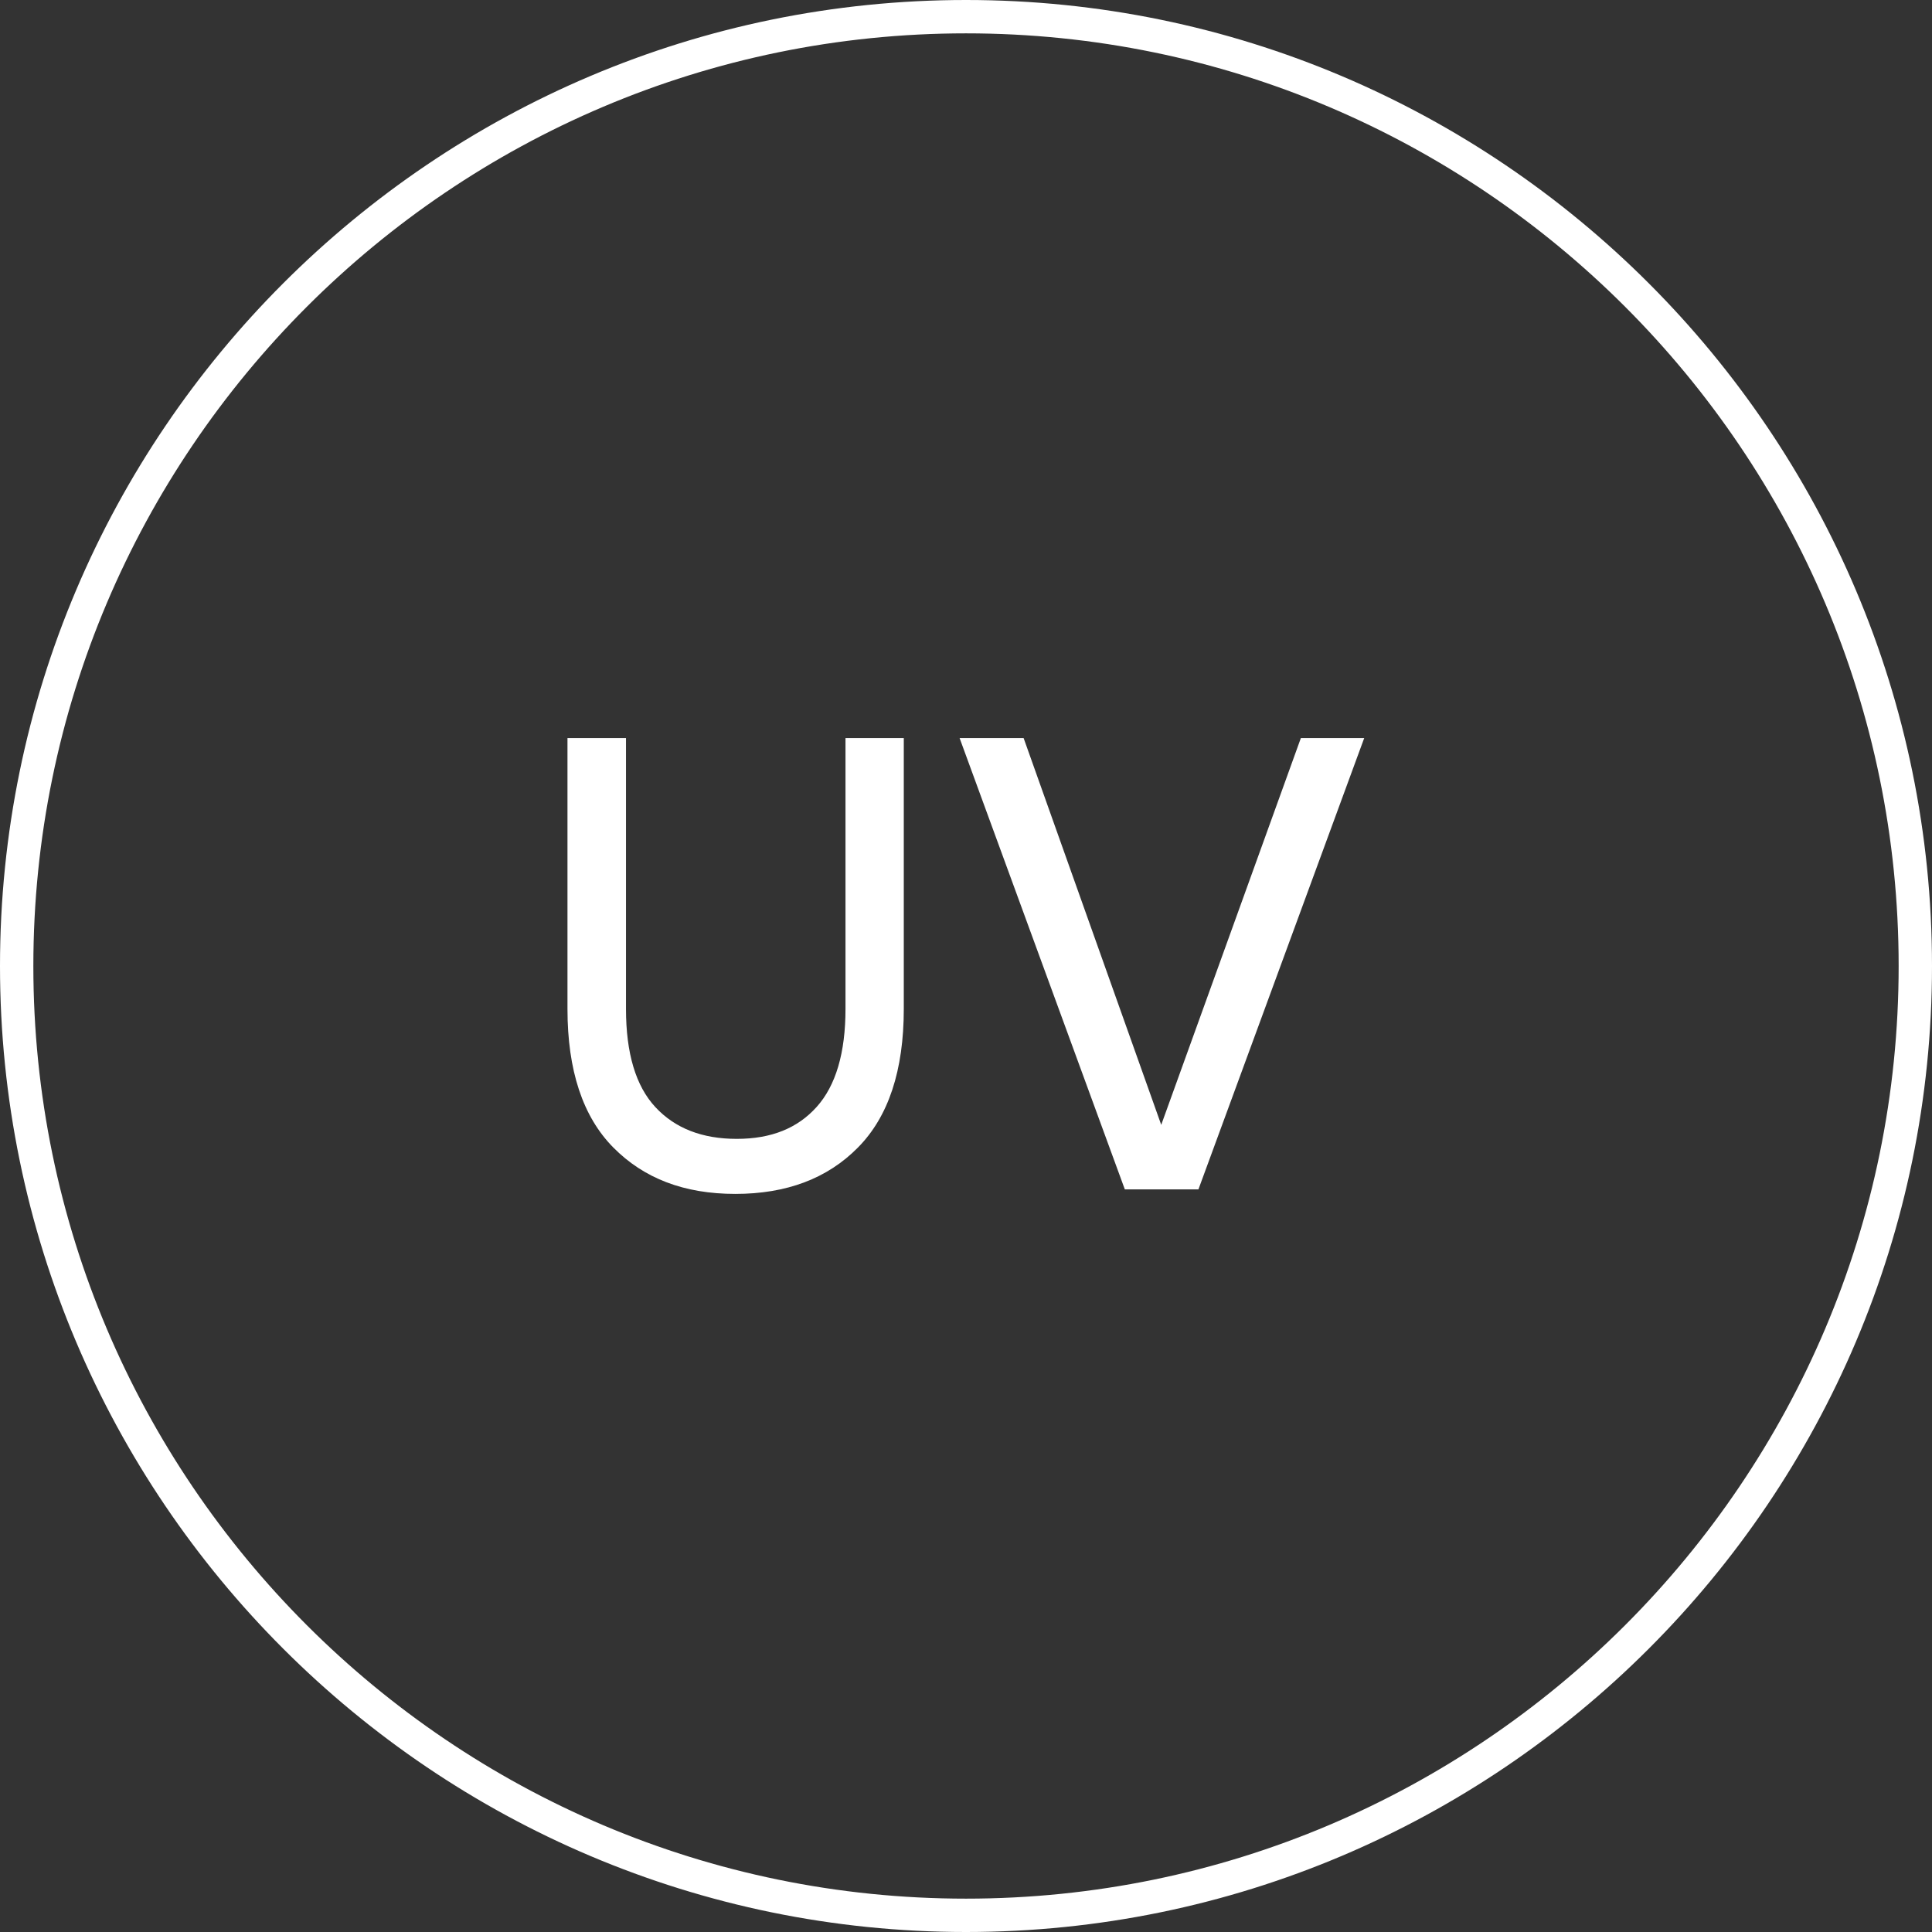
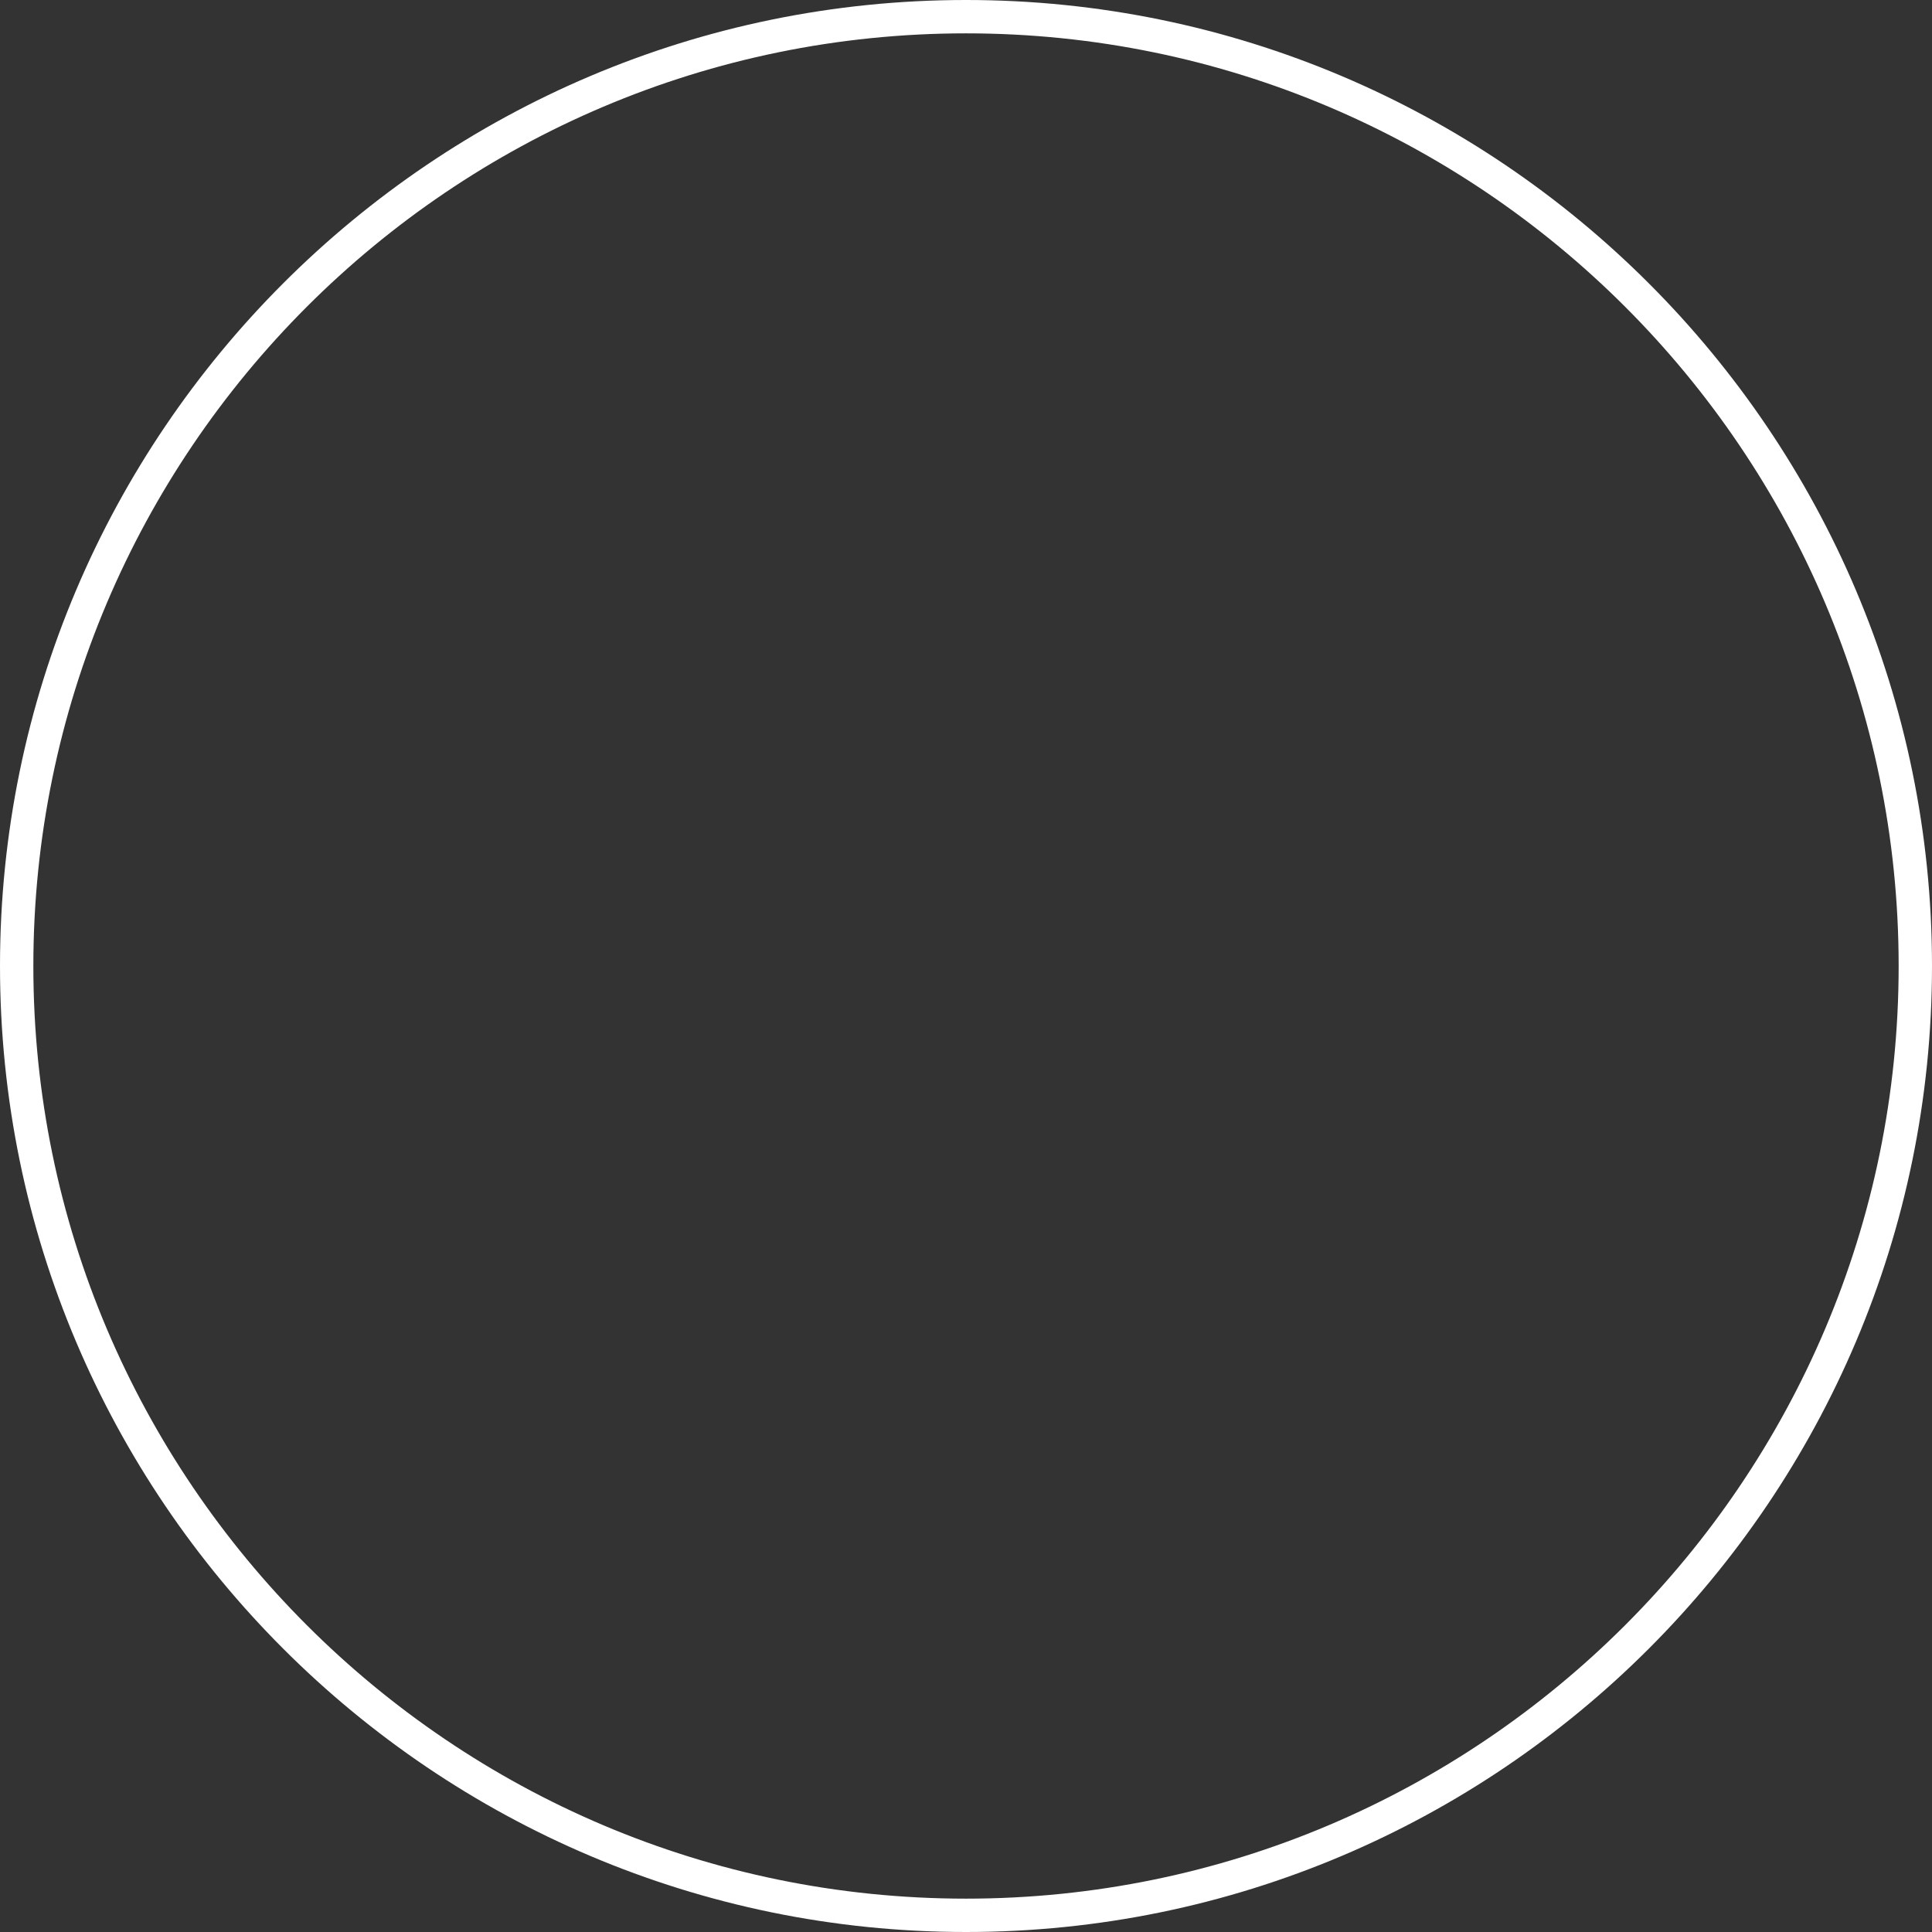
<svg xmlns="http://www.w3.org/2000/svg" width="80" height="80" viewBox="0 0 80 80" fill="none">
  <rect x="0" y="0" width="80" height="80" fill="#333333" stroke="none" />
  <g id="Icons_UV filter-" clip-path="url(#clip0_446062_9242)">
-     <path id="Vector" d="M25.921 30.562V41.776C25.921 43.614 26.326 44.972 27.14 45.846C27.954 46.721 29.075 47.158 30.507 47.158C31.94 47.158 33.028 46.716 33.819 45.832C34.61 44.949 35.01 43.595 35.01 41.776V30.562H37.424V41.776C37.424 44.321 36.791 46.237 35.526 47.516C34.261 48.8 32.568 49.437 30.447 49.437C28.326 49.437 26.661 48.795 25.396 47.516C24.131 46.237 23.498 44.321 23.498 41.776V30.562H25.912H25.921Z" fill="white" />
-     <path id="Vector_2" d="M42.386 30.562L48.084 46.577L53.866 30.562H56.489L49.624 49.251H46.577L39.735 30.562H42.386Z" fill="white" />
    <path id="Vector_3" d="M40 80C17.944 80 0 62.056 0 40C0 17.944 17.944 0 40 0C62.056 0 80 17.944 80 40C80 62.056 62.056 80 40 80ZM40 1.381C18.702 1.381 1.381 18.702 1.381 40C1.381 61.298 18.707 78.619 40 78.619C61.293 78.619 78.619 61.293 78.619 40C78.619 18.707 61.298 1.381 40 1.381Z" fill="white" />
  </g>
  <defs>
    <clipPath id="clip0_446062_9242">
      <rect width="80" height="80" fill="white" />
    </clipPath>
  </defs>
</svg>